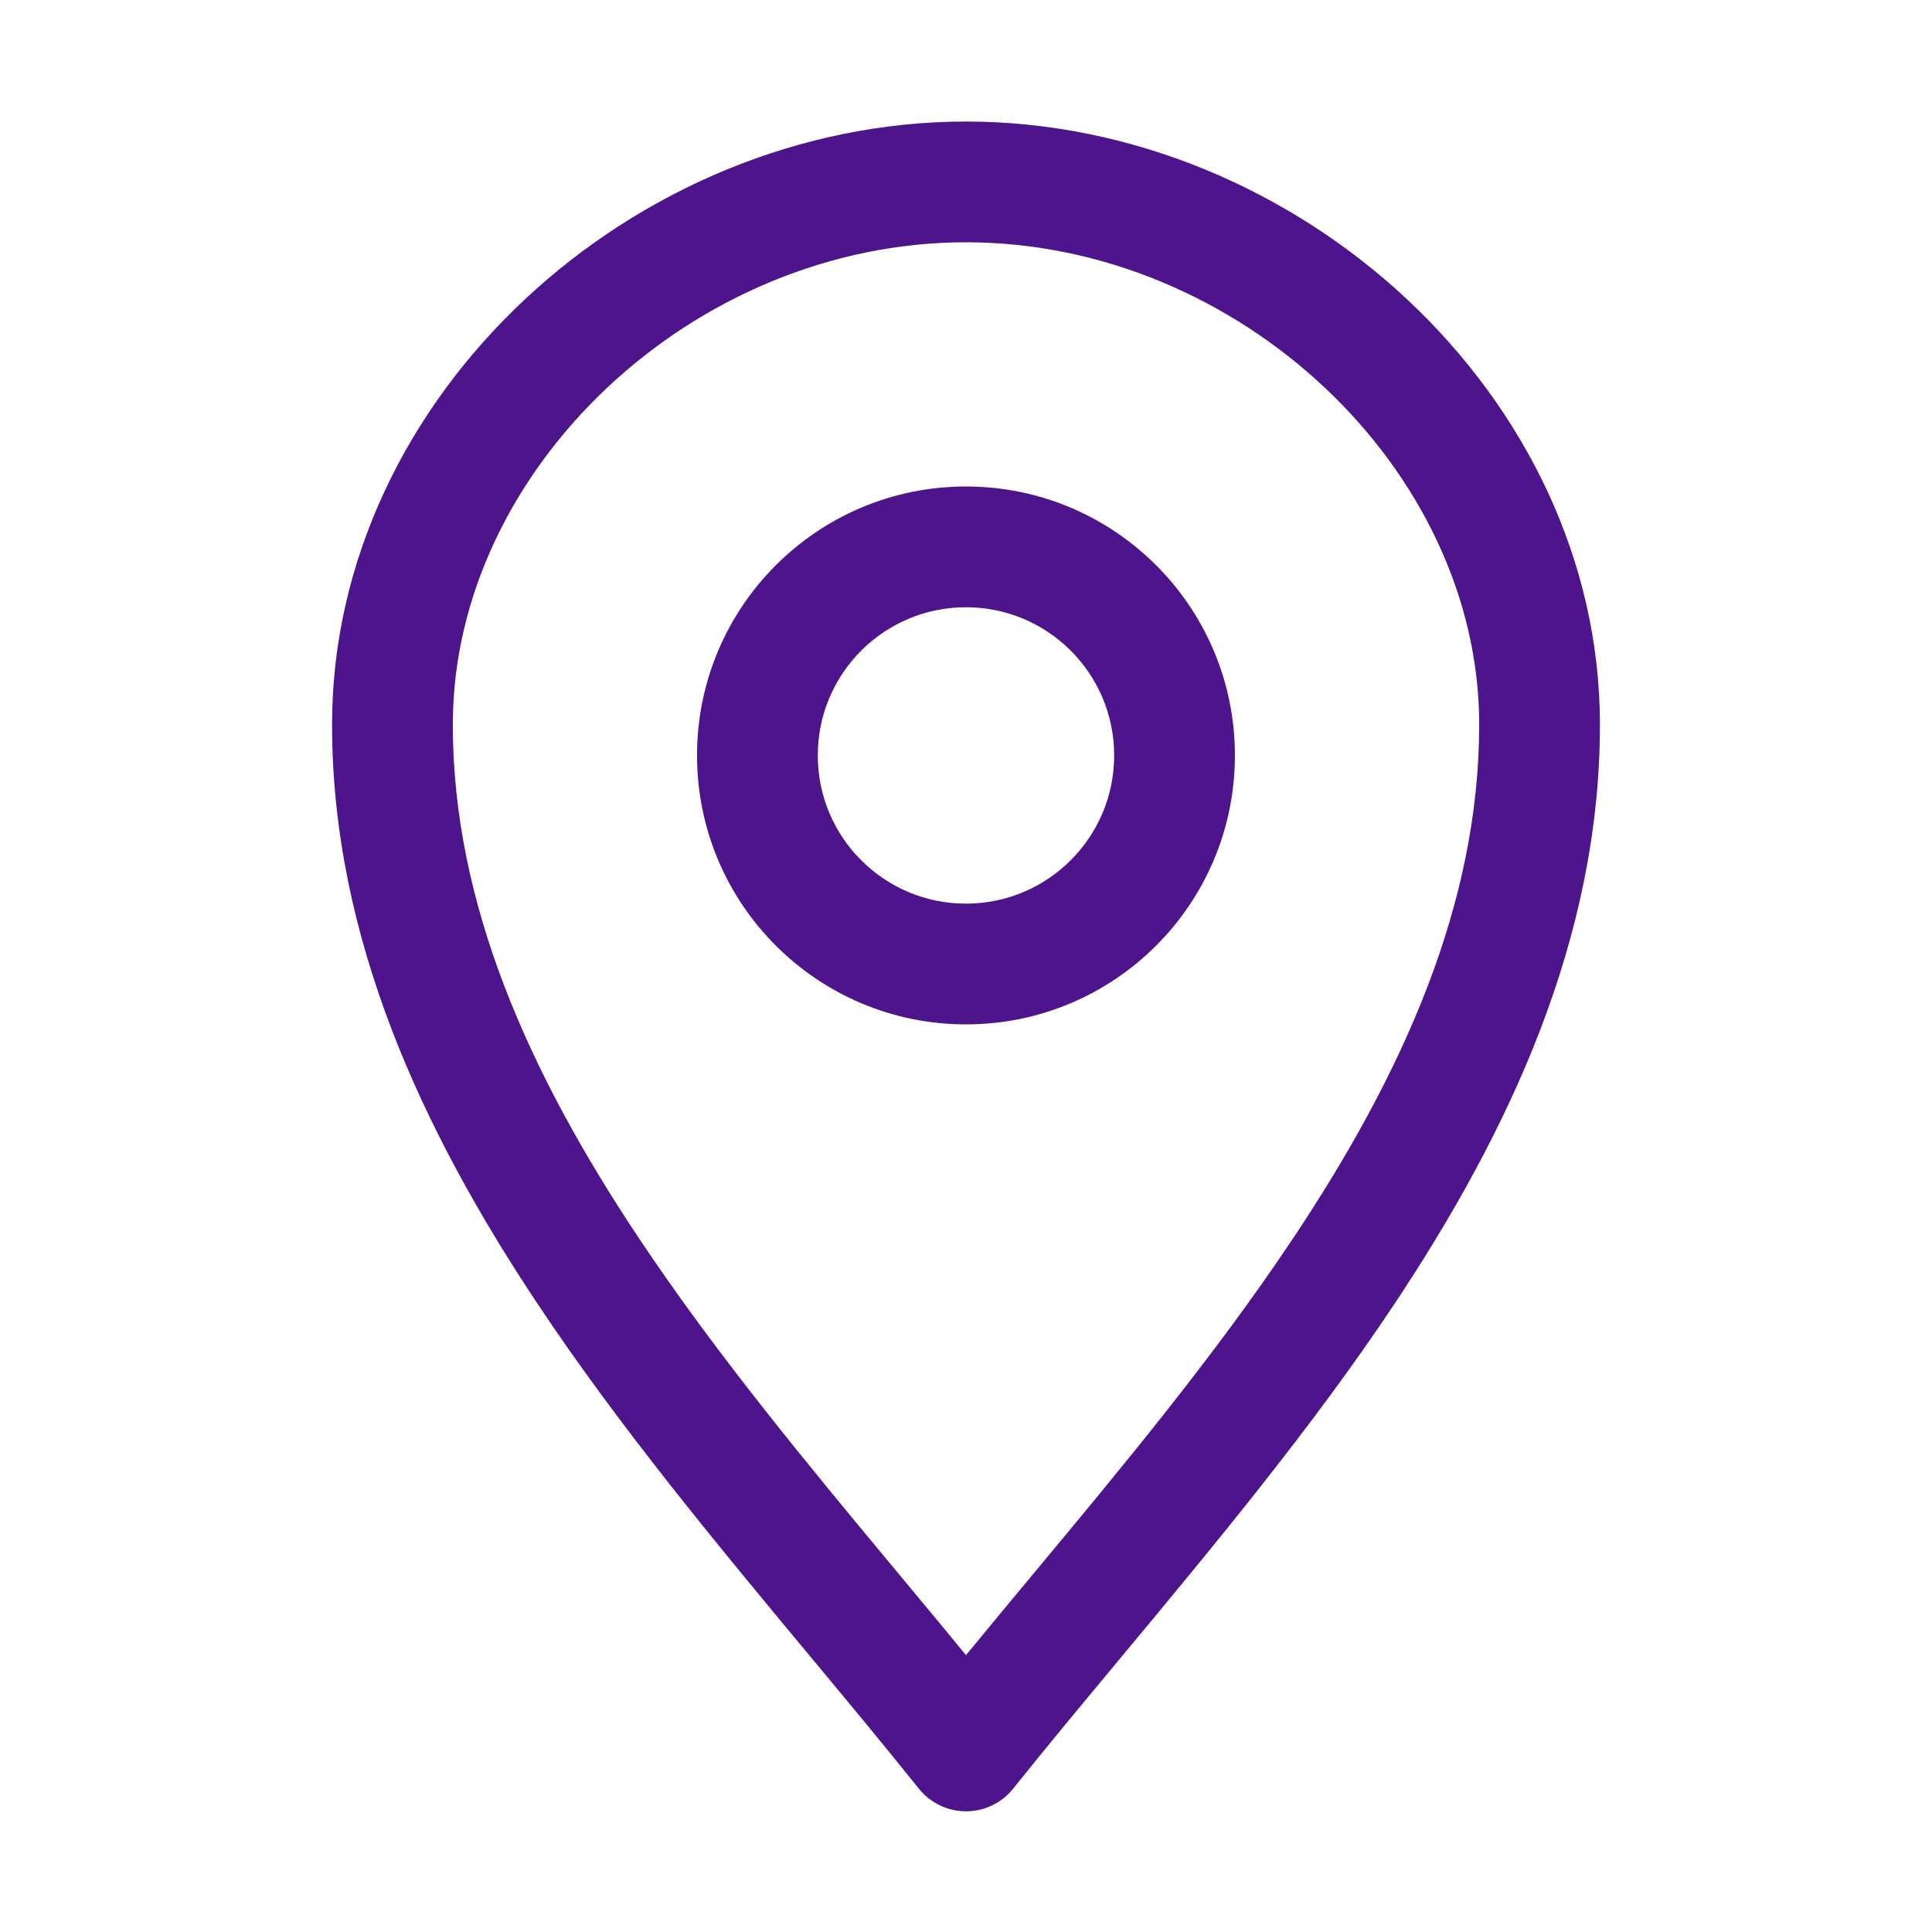
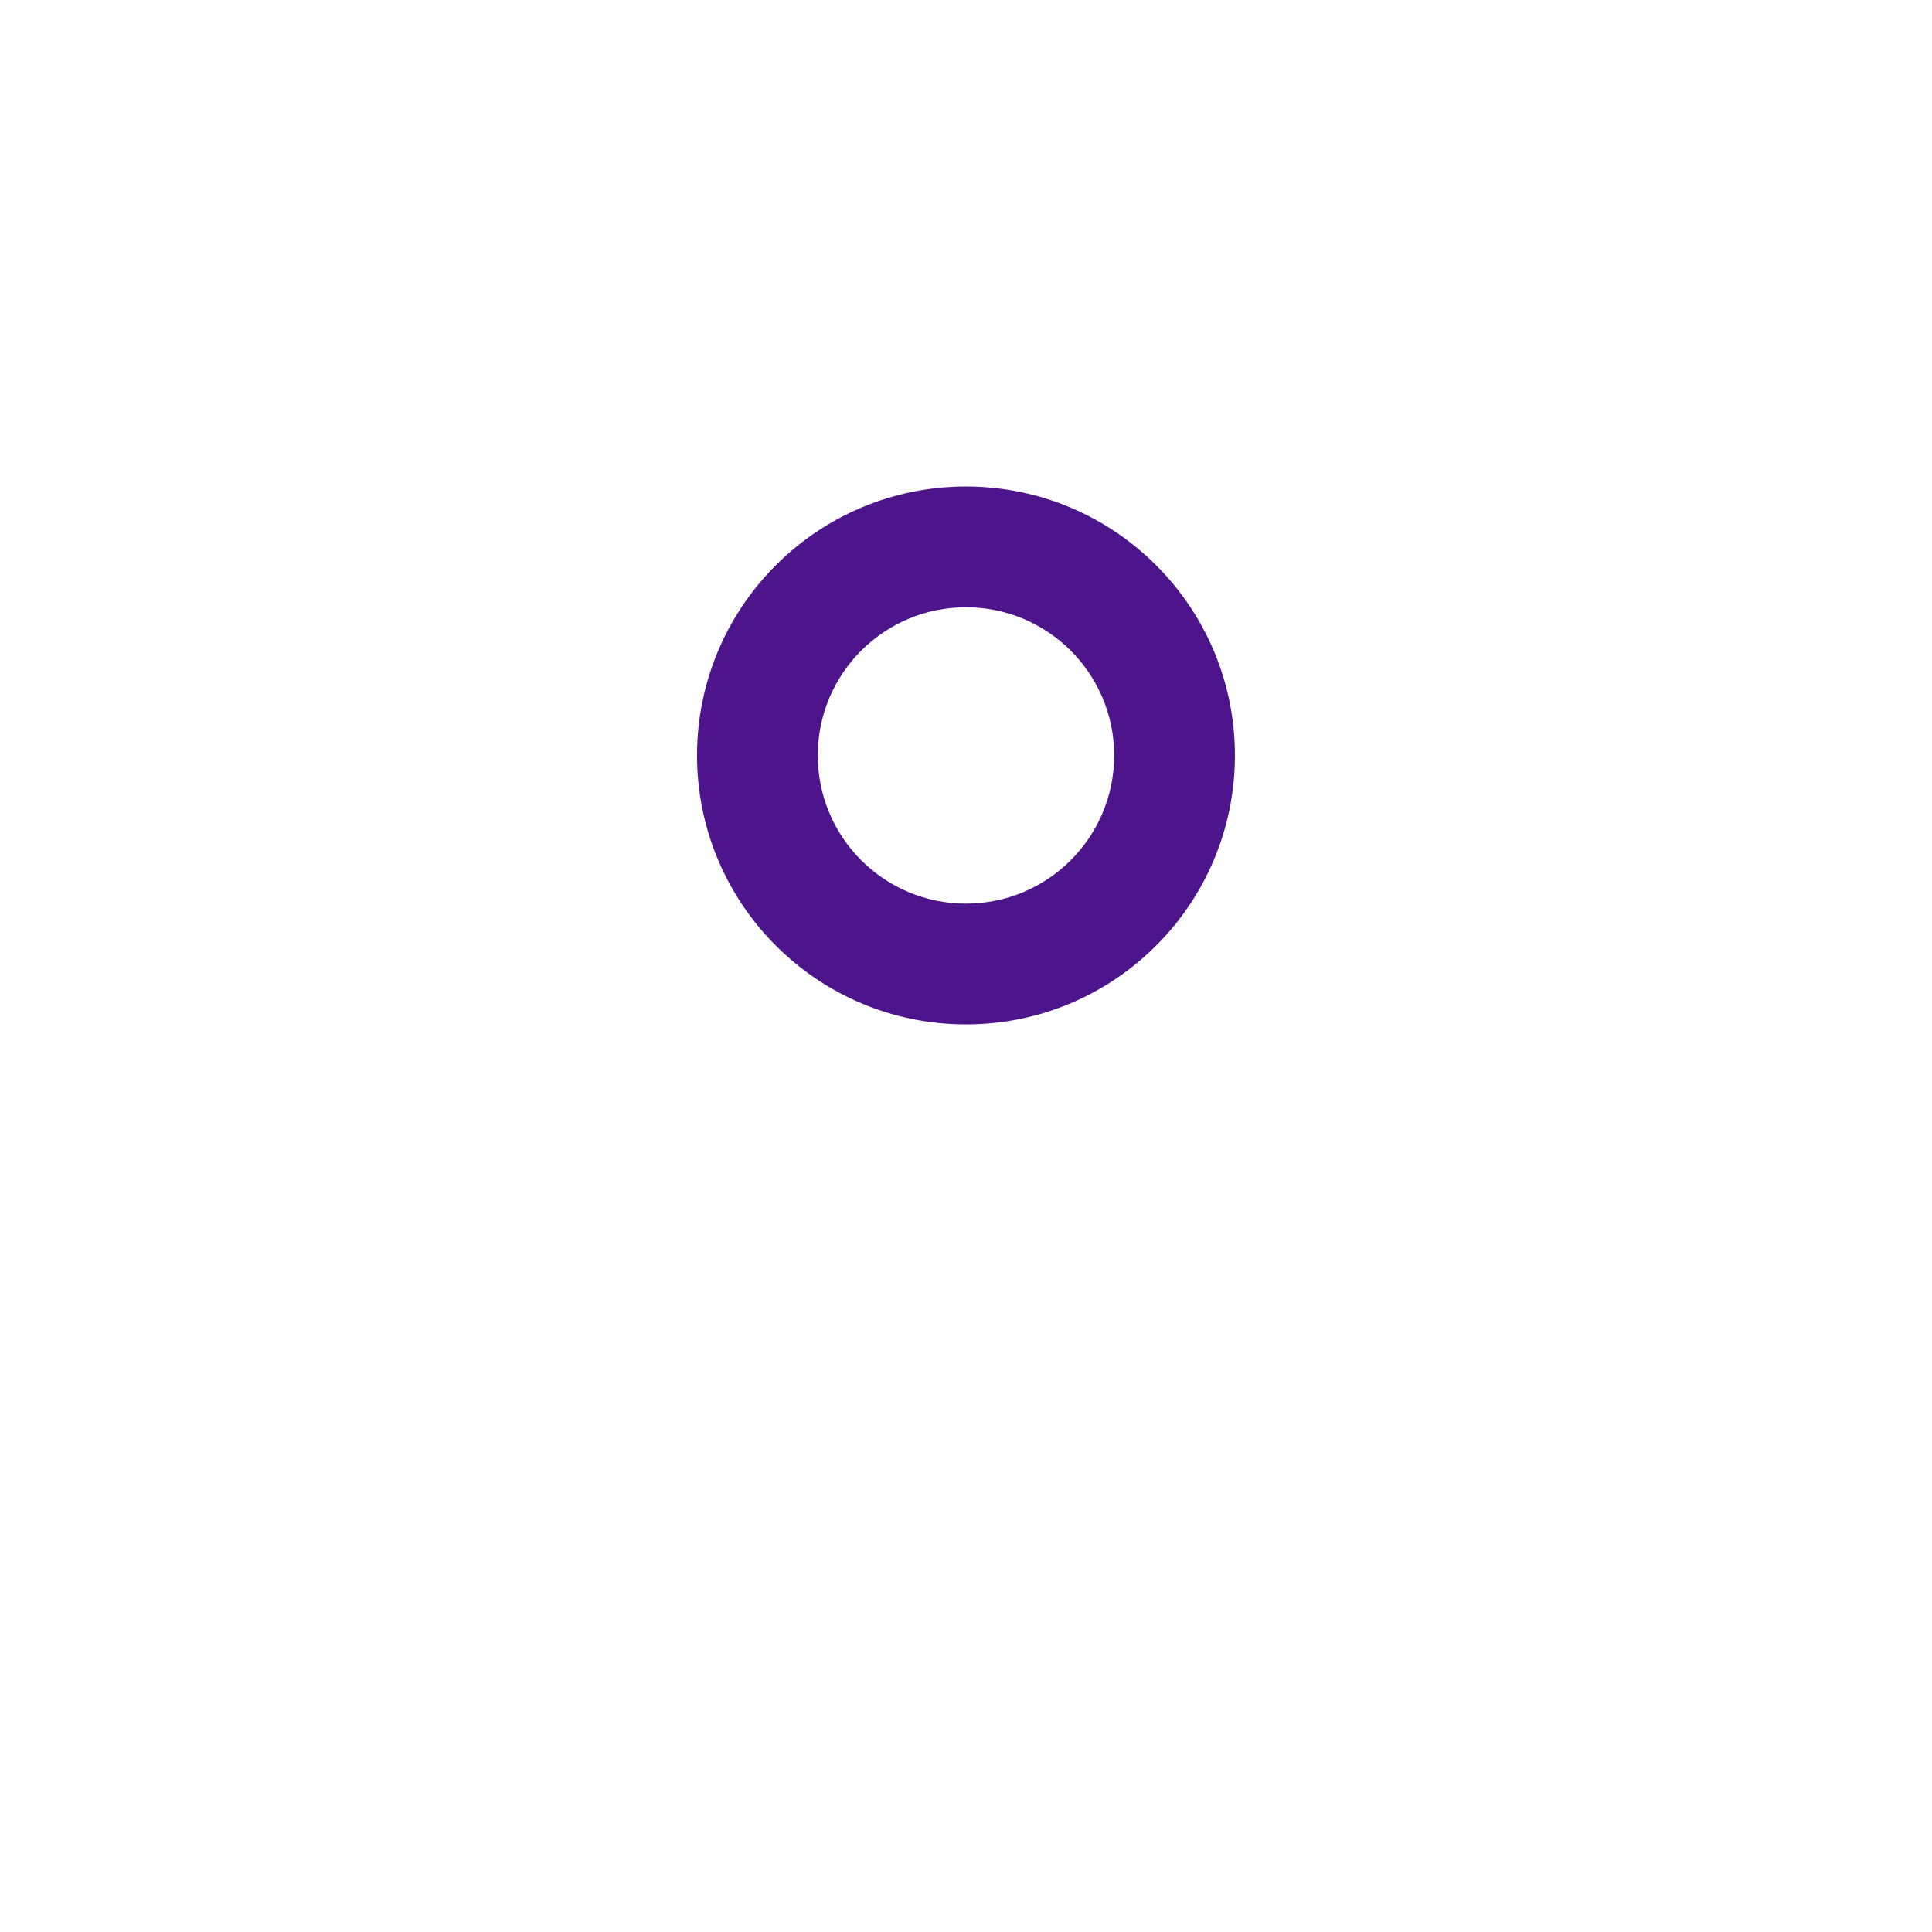
<svg xmlns="http://www.w3.org/2000/svg" width="32" height="32" viewBox="0 0 32 32" fill="none">
-   <path fill-rule="evenodd" clip-rule="evenodd" d="M15.999 8.058C13.539 8.058 11.545 10.052 11.545 12.512C11.545 14.972 13.539 16.967 15.999 16.967C18.46 16.967 20.454 14.972 20.454 12.512C20.454 10.052 18.46 8.058 15.999 8.058ZM13.545 12.512C13.545 11.157 14.644 10.058 15.999 10.058C17.355 10.058 18.454 11.157 18.454 12.512C18.454 13.868 17.355 14.967 15.999 14.967C14.644 14.967 13.545 13.868 13.545 12.512Z" fill="#4D148C" />
-   <path fill-rule="evenodd" clip-rule="evenodd" d="M16 2.013C10.499 2.013 5.5 6.554 5.5 12.001C5.5 15.536 6.996 18.734 8.918 21.617C10.276 23.655 11.91 25.62 13.441 27.461C14.059 28.204 14.66 28.927 15.219 29.626C15.409 29.863 15.696 30.001 16 30.001C16.304 30.001 16.591 29.863 16.781 29.626C17.341 28.925 17.943 28.202 18.562 27.458C20.092 25.618 21.725 23.655 23.082 21.619C25.004 18.736 26.5 15.538 26.5 12.001C26.5 6.554 21.501 2.013 16 2.013ZM7.5 12.001C7.5 7.775 11.483 4.013 16 4.013C20.517 4.013 24.5 7.775 24.5 12.001C24.5 14.966 23.246 17.768 21.418 20.51C20.122 22.453 18.601 24.282 17.098 26.088C16.73 26.531 16.362 26.973 16 27.414C15.639 26.974 15.273 26.534 14.905 26.092C13.402 24.284 11.879 22.453 10.582 20.508C8.754 17.766 7.5 14.964 7.5 12.001Z" fill="#4D148C" />
+   <path fill-rule="evenodd" clip-rule="evenodd" d="M15.999 8.058C13.539 8.058 11.545 10.052 11.545 12.512C11.545 14.972 13.539 16.967 15.999 16.967C18.46 16.967 20.454 14.972 20.454 12.512C20.454 10.052 18.46 8.058 15.999 8.058ZM13.545 12.512C13.545 11.157 14.644 10.058 15.999 10.058C17.355 10.058 18.454 11.157 18.454 12.512C18.454 13.868 17.355 14.967 15.999 14.967C14.644 14.967 13.545 13.868 13.545 12.512" fill="#4D148C" />
</svg>